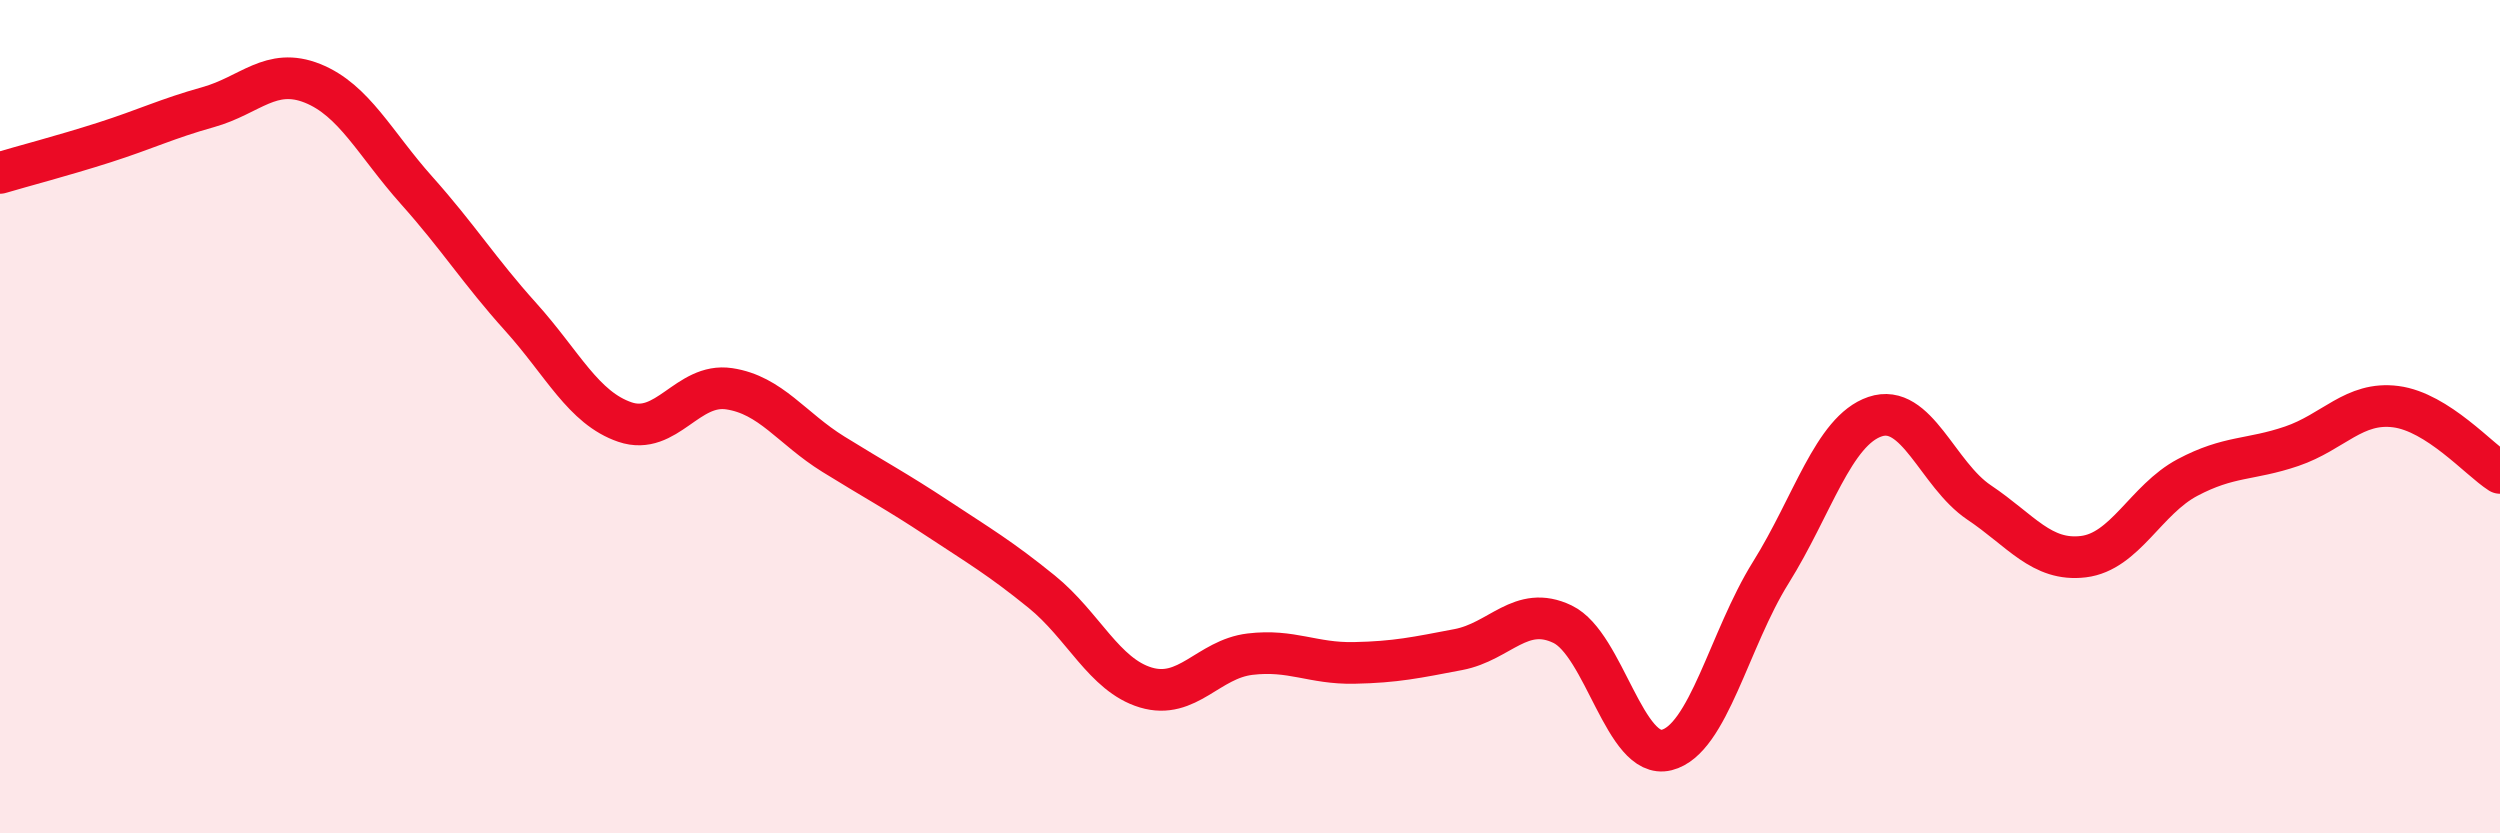
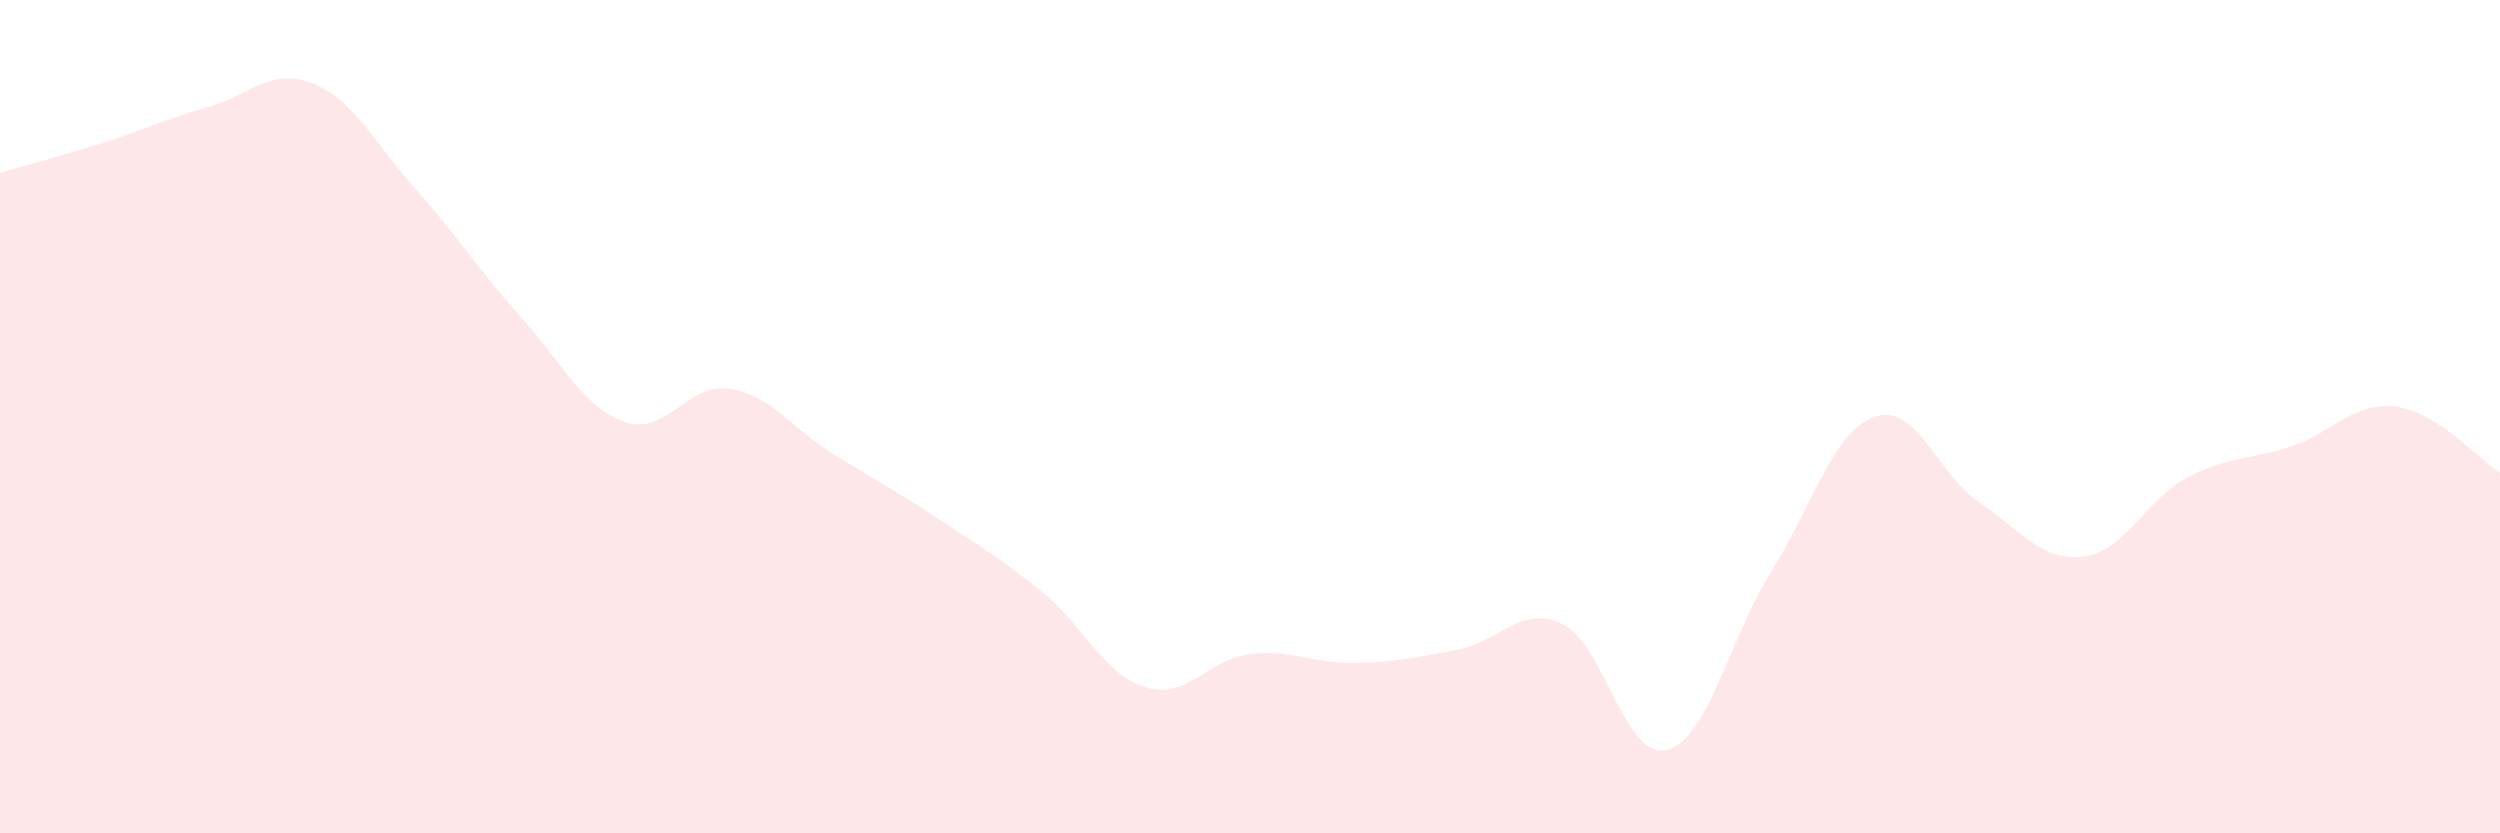
<svg xmlns="http://www.w3.org/2000/svg" width="60" height="20" viewBox="0 0 60 20">
  <path d="M 0,4.15 C 0.5,4 1.5,3.74 2.5,3.42 C 3.5,3.1 4,2.85 5,2.57 C 6,2.29 6.5,1.6 7.5,2 C 8.5,2.4 9,3.45 10,4.57 C 11,5.69 11.5,6.5 12.5,7.61 C 13.5,8.72 14,9.79 15,10.13 C 16,10.47 16.5,9.18 17.5,9.33 C 18.5,9.48 19,10.28 20,10.9 C 21,11.52 21.5,11.78 22.5,12.44 C 23.5,13.1 24,13.39 25,14.2 C 26,15.01 26.5,16.2 27.5,16.5 C 28.5,16.8 29,15.82 30,15.7 C 31,15.58 31.5,15.93 32.5,15.91 C 33.5,15.89 34,15.78 35,15.59 C 36,15.4 36.5,14.5 37.5,14.98 C 38.5,15.46 39,18.25 40,18 C 41,17.75 41.5,15.34 42.5,13.74 C 43.5,12.14 44,10.34 45,10 C 46,9.66 46.5,11.39 47.5,12.06 C 48.5,12.73 49,13.48 50,13.36 C 51,13.24 51.5,11.99 52.5,11.46 C 53.5,10.93 54,11.05 55,10.71 C 56,10.37 56.5,9.63 57.5,9.76 C 58.5,9.89 59.5,11.03 60,11.35L60 20L0 20Z" fill="#EB0A25" opacity="0.1" stroke-linecap="round" stroke-linejoin="round" />
-   <path d="M 0,4.15 C 0.5,4 1.5,3.74 2.5,3.42 C 3.5,3.1 4,2.85 5,2.57 C 6,2.29 6.5,1.6 7.5,2 C 8.5,2.4 9,3.45 10,4.57 C 11,5.69 11.5,6.5 12.5,7.61 C 13.5,8.72 14,9.79 15,10.13 C 16,10.47 16.5,9.18 17.5,9.33 C 18.5,9.48 19,10.28 20,10.9 C 21,11.52 21.5,11.78 22.5,12.44 C 23.5,13.1 24,13.39 25,14.2 C 26,15.01 26.5,16.2 27.5,16.5 C 28.5,16.8 29,15.82 30,15.7 C 31,15.58 31.5,15.93 32.5,15.91 C 33.5,15.89 34,15.78 35,15.59 C 36,15.4 36.5,14.5 37.5,14.98 C 38.5,15.46 39,18.25 40,18 C 41,17.75 41.5,15.34 42.5,13.74 C 43.5,12.14 44,10.34 45,10 C 46,9.66 46.5,11.39 47.5,12.06 C 48.5,12.73 49,13.48 50,13.36 C 51,13.24 51.5,11.99 52.5,11.46 C 53.5,10.93 54,11.05 55,10.71 C 56,10.37 56.5,9.63 57.5,9.76 C 58.5,9.89 59.5,11.03 60,11.35" stroke="#EB0A25" stroke-width="1" fill="none" stroke-linecap="round" stroke-linejoin="round" />
</svg>